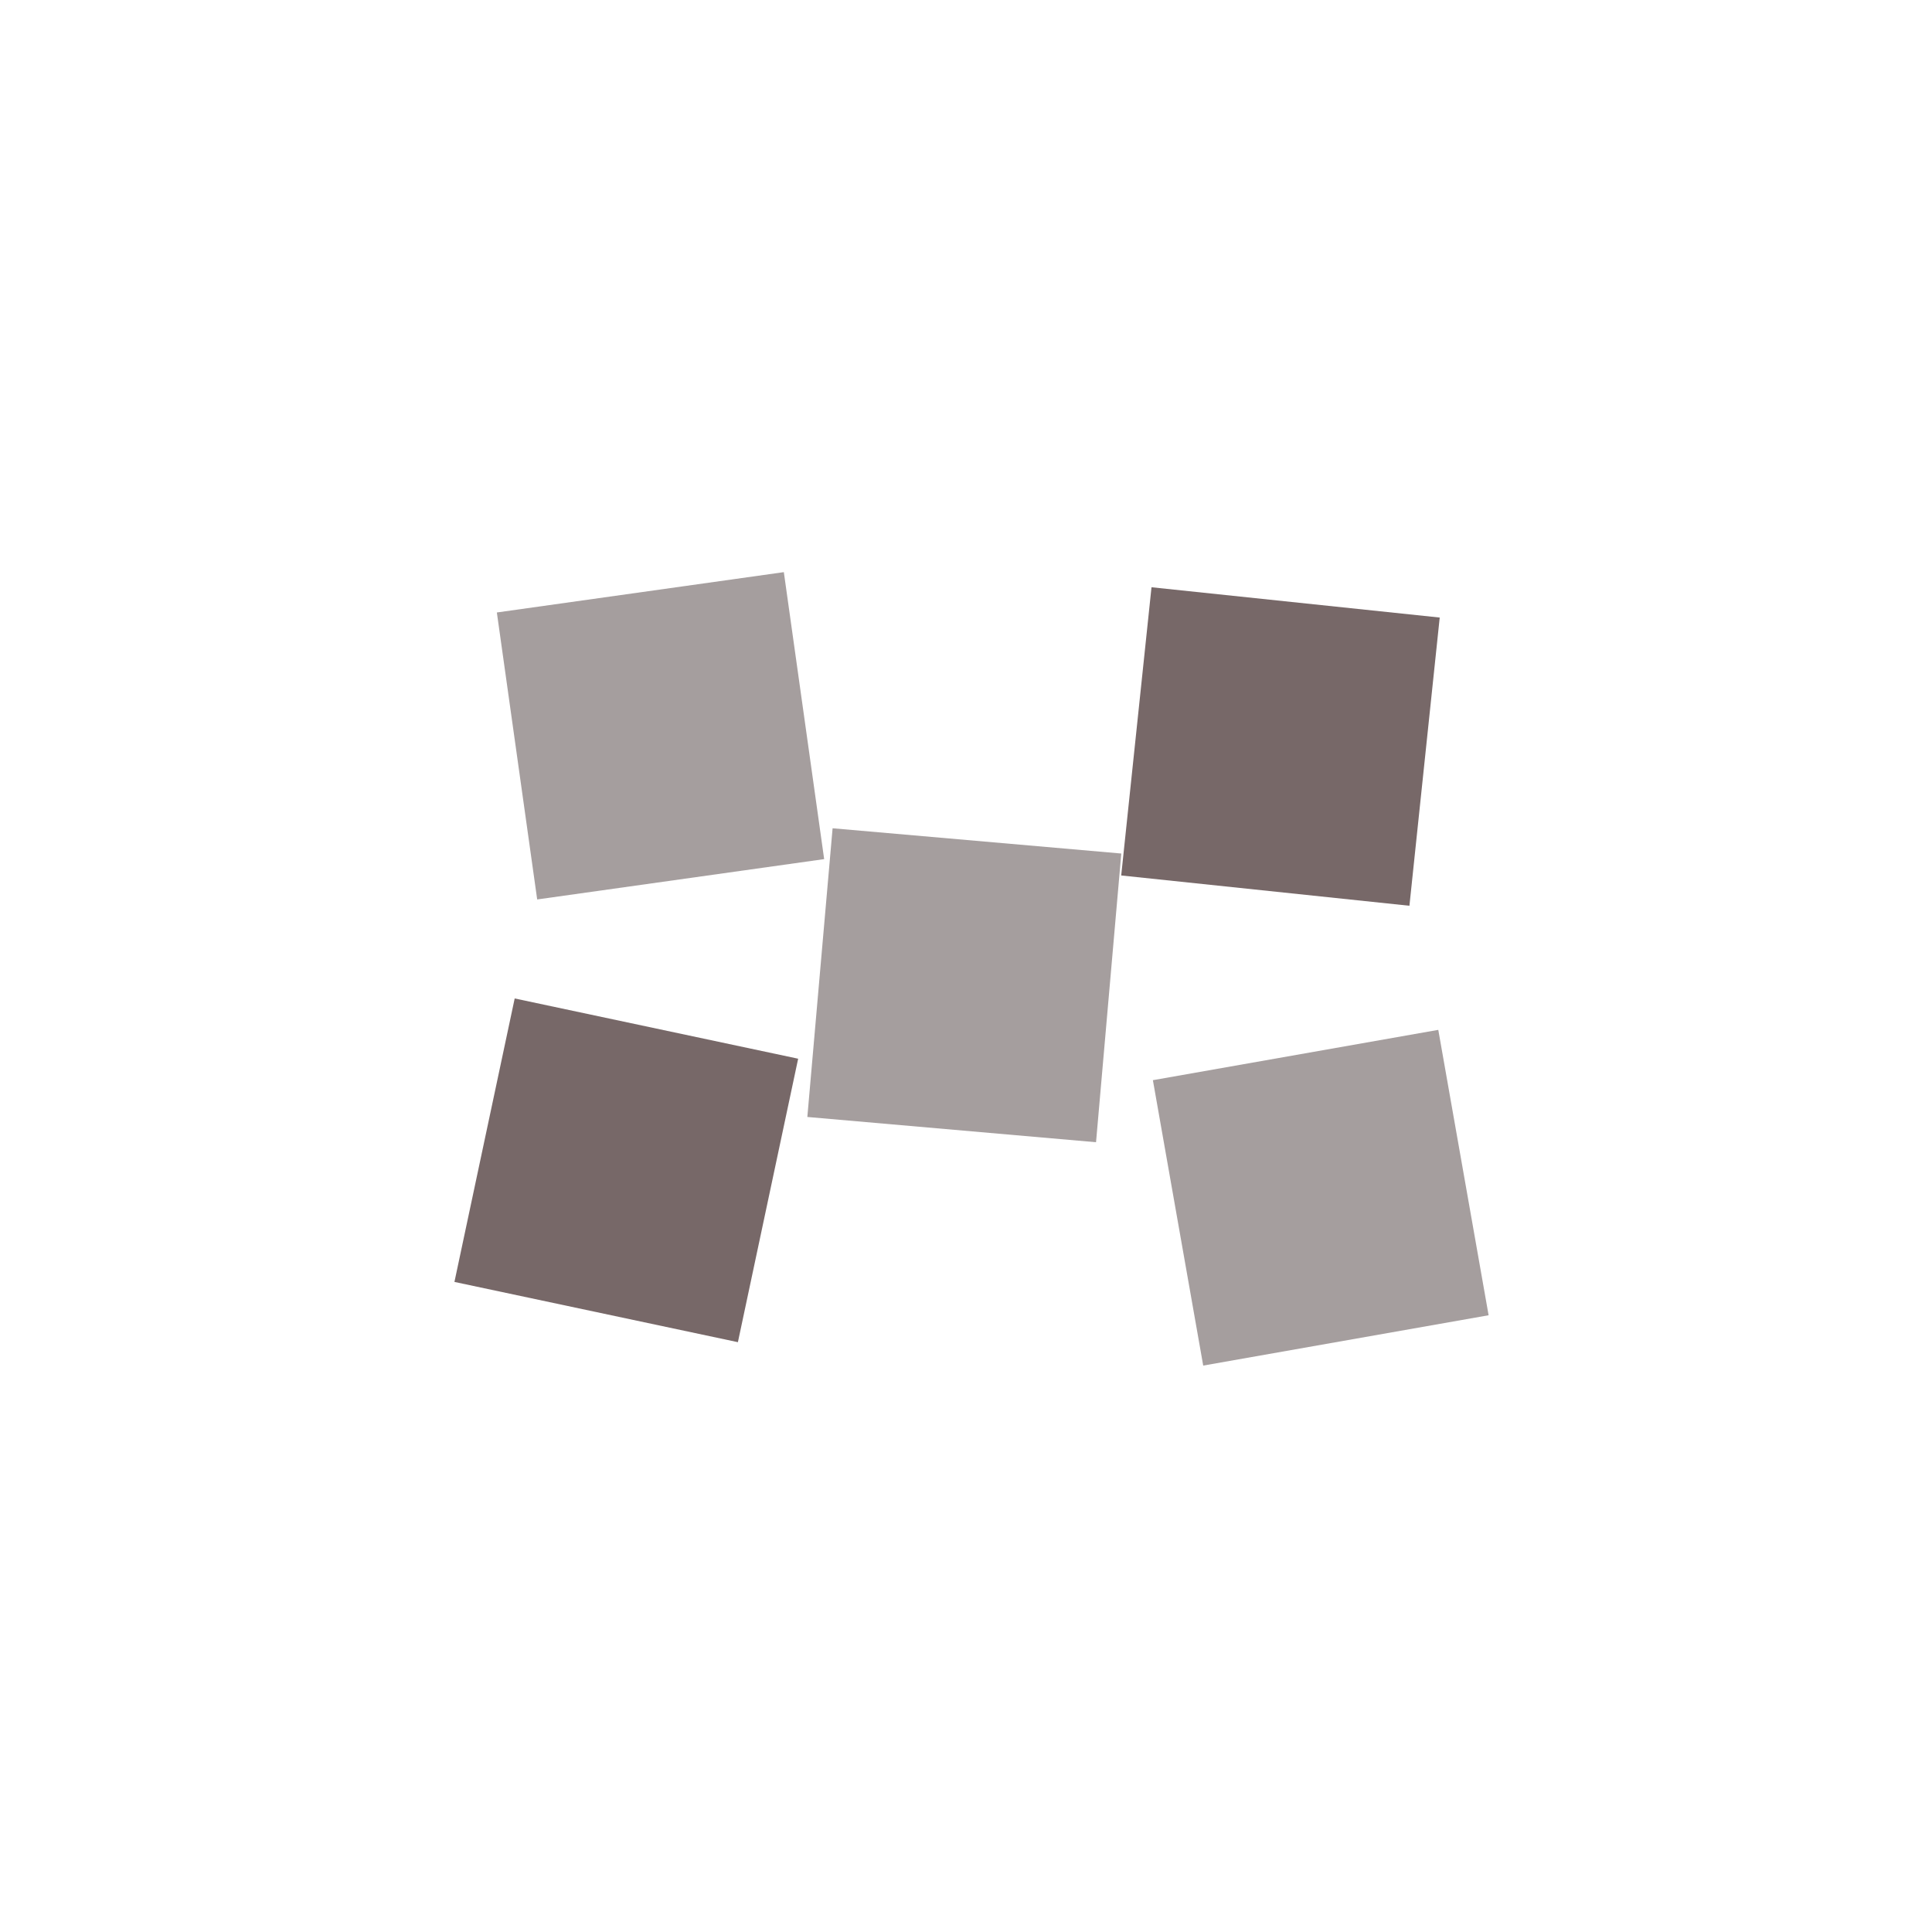
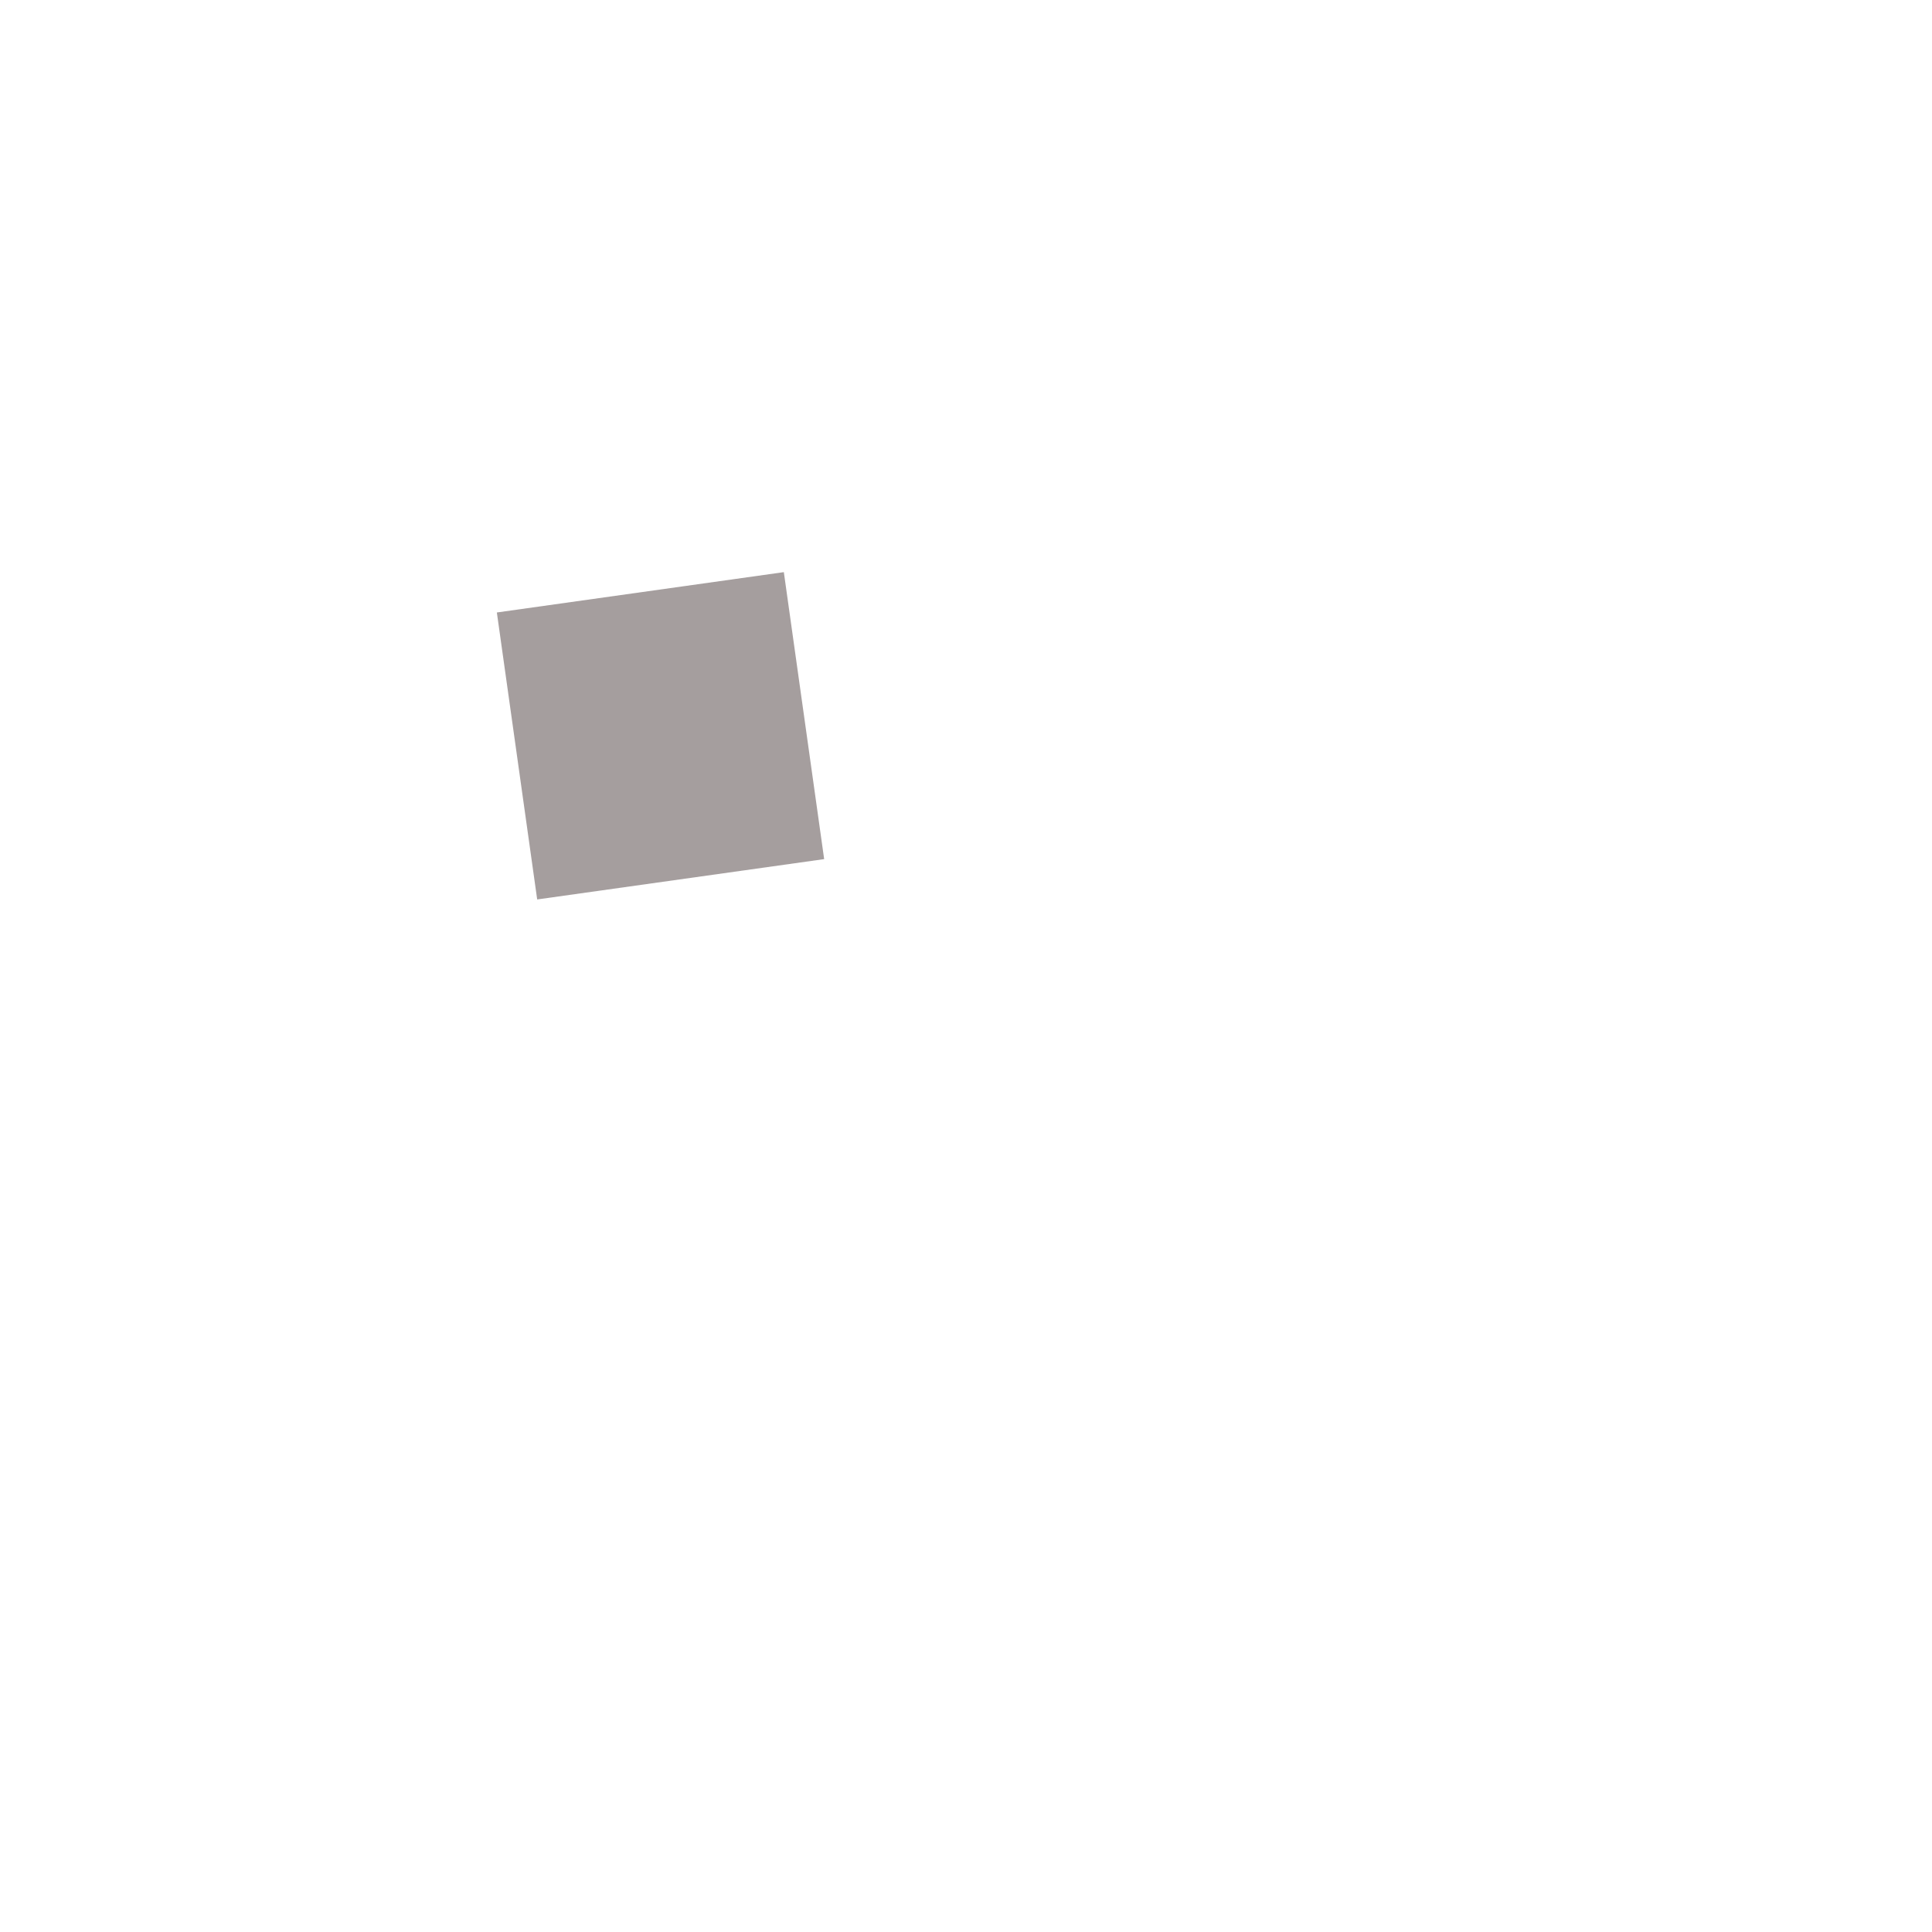
<svg xmlns="http://www.w3.org/2000/svg" viewBox="0 0 200 200">
  <g transform="translate(100, 100)">
    <path d="M -35 -35 L -5 -35 L -5 -5 L -35 -5 Z" fill="rgb(165,158,158)" transform="rotate(-8) translate(-8, -8)" />
-     <path d="M 5 -35 L 35 -35 L 35 -5 L 5 -5 Z" fill="rgb(119,104,104)" transform="rotate(6) translate(10, -6)" />
-     <path d="M 5 5 L 35 5 L 35 35 L 5 35 Z" fill="rgb(165,158,158)" transform="rotate(-10) translate(12, 10)" />
-     <path d="M -35 5 L -5 5 L -5 35 L -35 35 Z" fill="rgb(119,104,104)" transform="rotate(12) translate(-10, 8)" />
-     <rect x="-15" y="-15" width="30" height="30" fill="rgb(165,158,158)" transform="rotate(5) translate(0, 2)" />
  </g>
</svg>